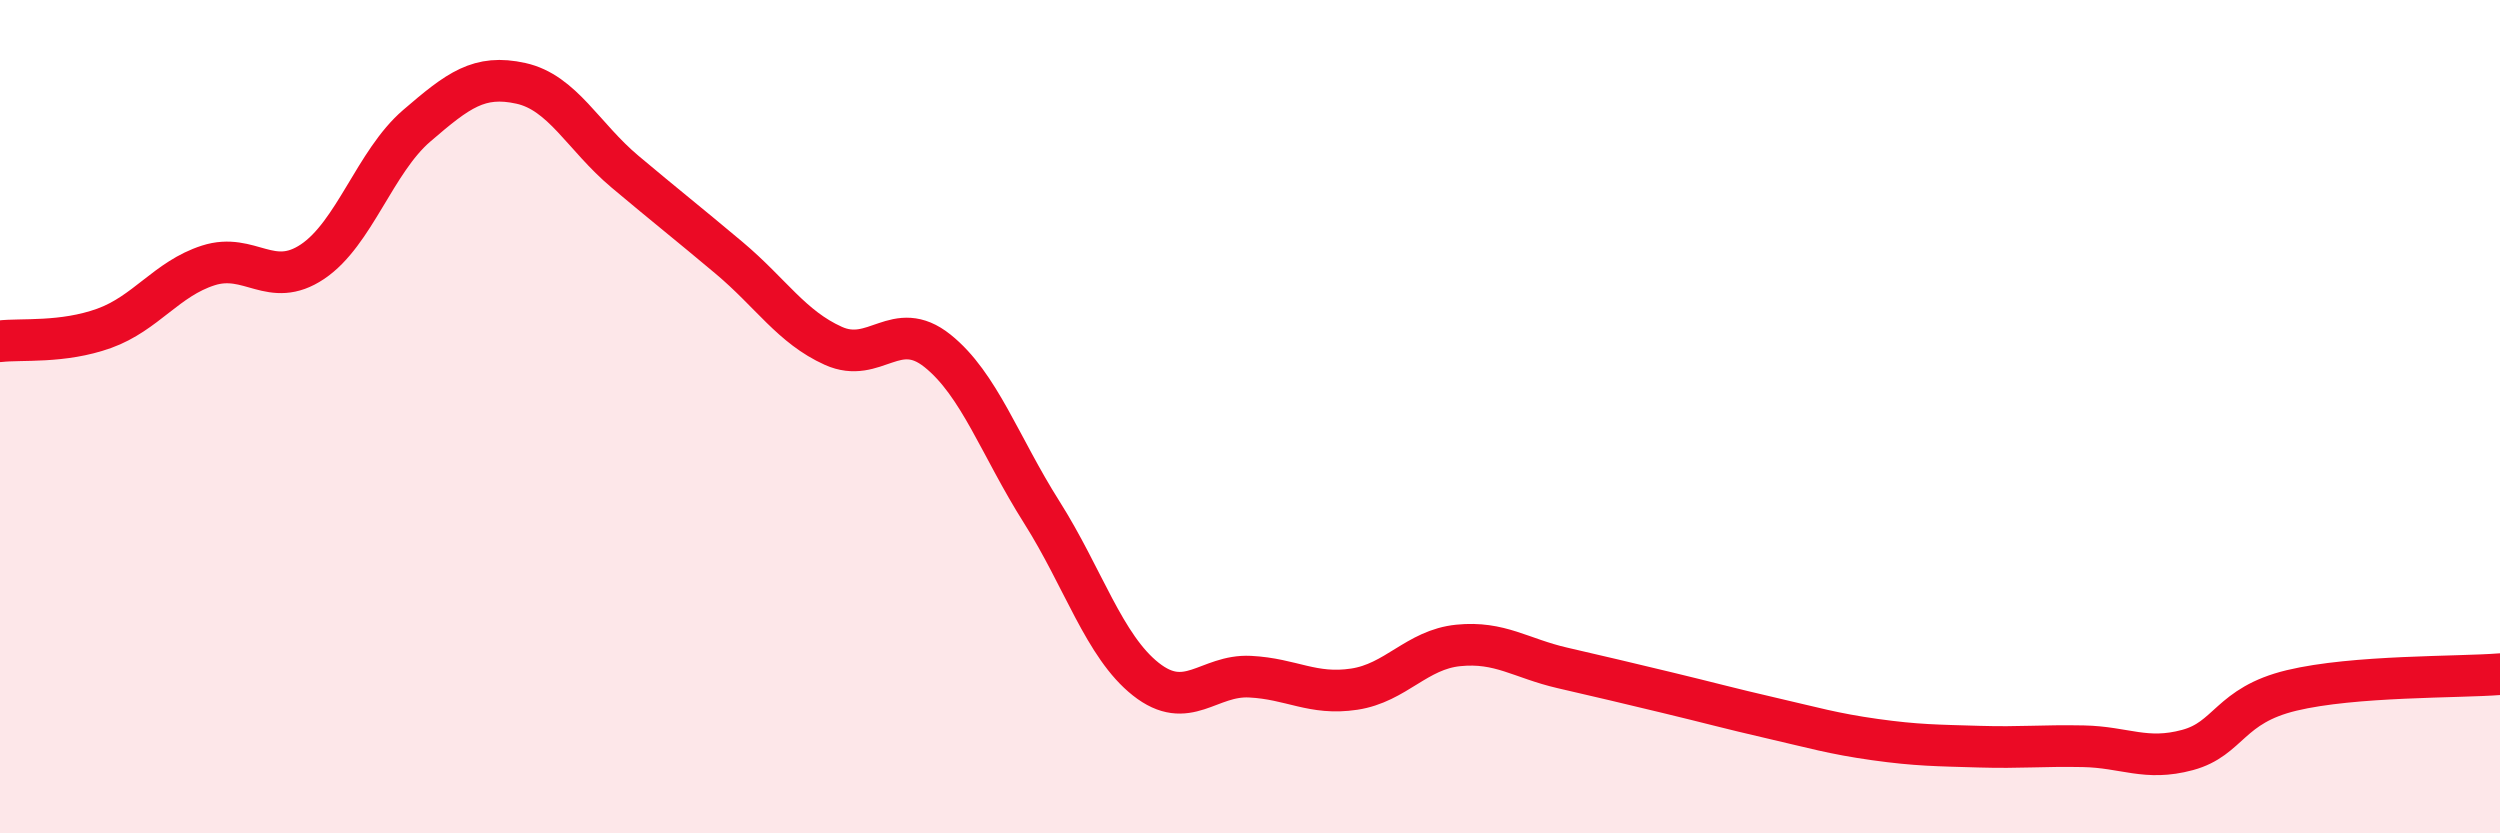
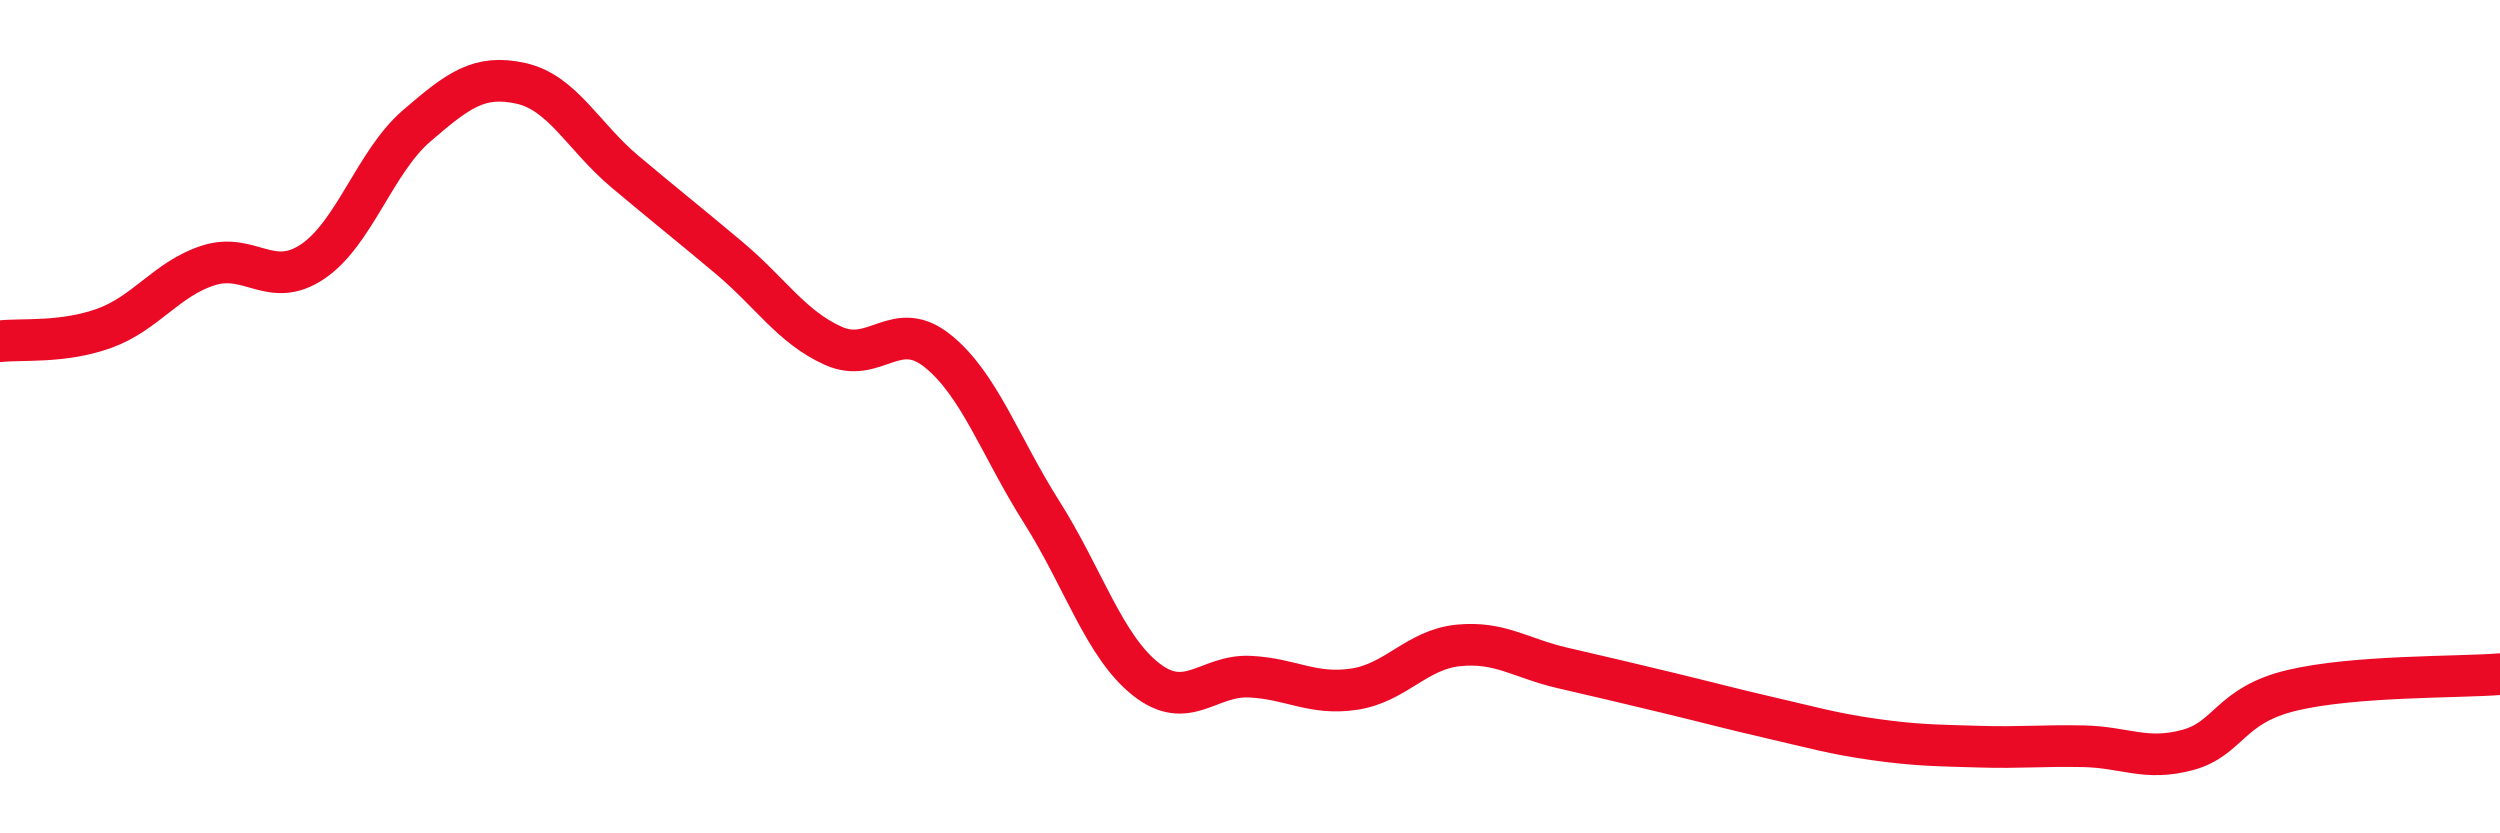
<svg xmlns="http://www.w3.org/2000/svg" width="60" height="20" viewBox="0 0 60 20">
-   <path d="M 0,8.19 C 0.5,8.13 1.5,8.24 2.5,7.88 C 3.5,7.52 4,6.69 5,6.37 C 6,6.05 6.5,6.95 7.5,6.28 C 8.5,5.61 9,3.88 10,3.02 C 11,2.16 11.5,1.78 12.5,2 C 13.5,2.22 14,3.28 15,4.12 C 16,4.96 16.5,5.35 17.5,6.19 C 18.5,7.03 19,7.85 20,8.3 C 21,8.75 21.5,7.62 22.5,8.42 C 23.5,9.22 24,10.71 25,12.29 C 26,13.87 26.5,15.51 27.5,16.3 C 28.5,17.09 29,16.19 30,16.24 C 31,16.29 31.5,16.69 32.5,16.54 C 33.5,16.39 34,15.59 35,15.49 C 36,15.39 36.5,15.8 37.5,16.03 C 38.5,16.26 39,16.38 40,16.62 C 41,16.86 41.5,17 42.5,17.23 C 43.5,17.46 44,17.61 45,17.75 C 46,17.89 46.5,17.89 47.5,17.92 C 48.5,17.95 49,17.89 50,17.91 C 51,17.93 51.5,18.27 52.5,18 C 53.5,17.73 53.5,16.93 55,16.57 C 56.5,16.21 59,16.26 60,16.18L60 20L0 20Z" fill="#EB0A25" opacity="0.1" stroke-linecap="round" stroke-linejoin="round" />
  <path d="M 0,8.19 C 0.5,8.13 1.5,8.24 2.5,7.88 C 3.5,7.52 4,6.69 5,6.37 C 6,6.05 6.5,6.95 7.5,6.28 C 8.5,5.61 9,3.88 10,3.02 C 11,2.16 11.5,1.78 12.5,2 C 13.5,2.22 14,3.28 15,4.12 C 16,4.96 16.5,5.35 17.5,6.19 C 18.5,7.03 19,7.85 20,8.3 C 21,8.75 21.5,7.62 22.5,8.42 C 23.5,9.22 24,10.71 25,12.29 C 26,13.87 26.5,15.51 27.5,16.3 C 28.5,17.09 29,16.19 30,16.24 C 31,16.29 31.5,16.69 32.5,16.54 C 33.5,16.39 34,15.59 35,15.49 C 36,15.39 36.5,15.8 37.5,16.03 C 38.5,16.26 39,16.38 40,16.62 C 41,16.86 41.5,17 42.5,17.23 C 43.5,17.46 44,17.61 45,17.75 C 46,17.89 46.5,17.89 47.5,17.92 C 48.5,17.95 49,17.89 50,17.91 C 51,17.93 51.5,18.27 52.5,18 C 53.5,17.73 53.5,16.93 55,16.57 C 56.5,16.21 59,16.26 60,16.18" stroke="#EB0A25" stroke-width="1" fill="none" stroke-linecap="round" stroke-linejoin="round" />
</svg>